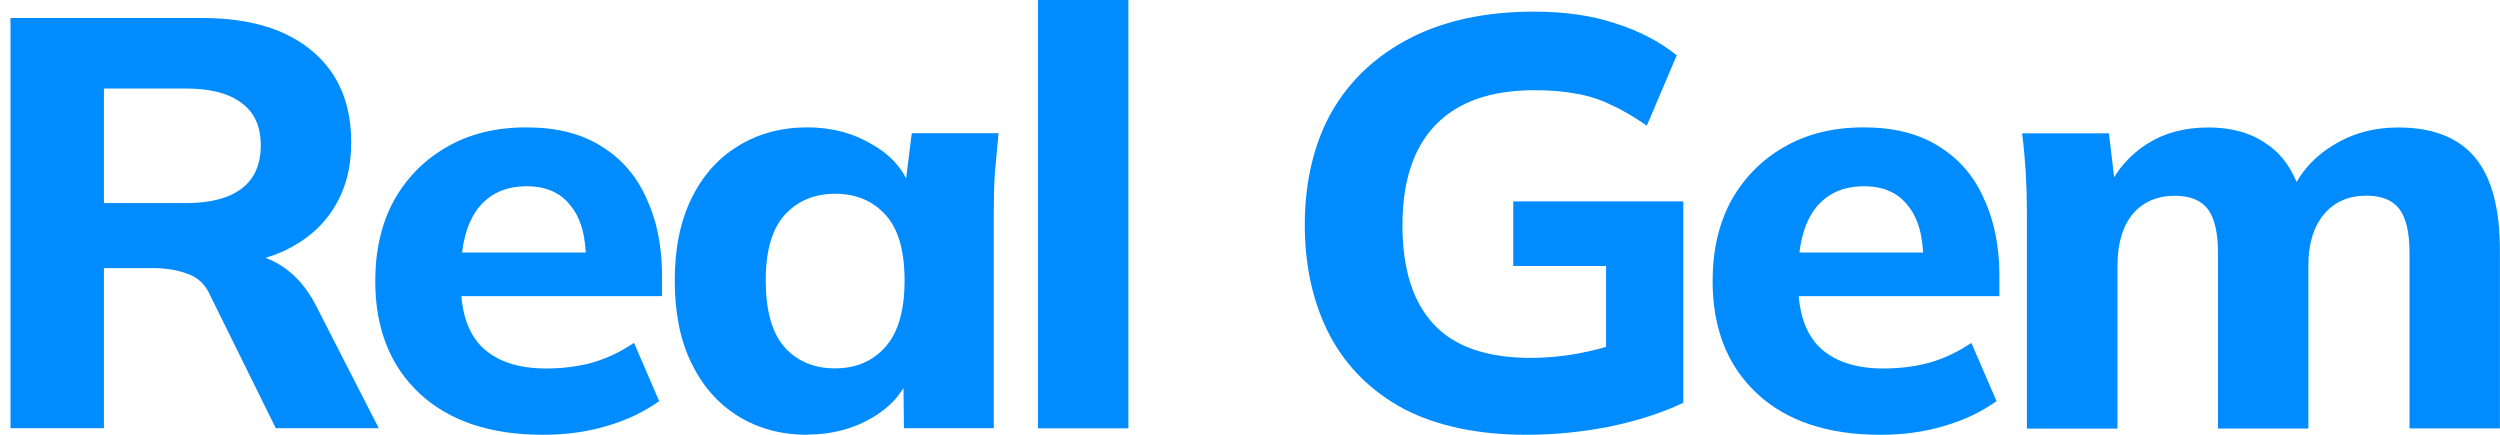
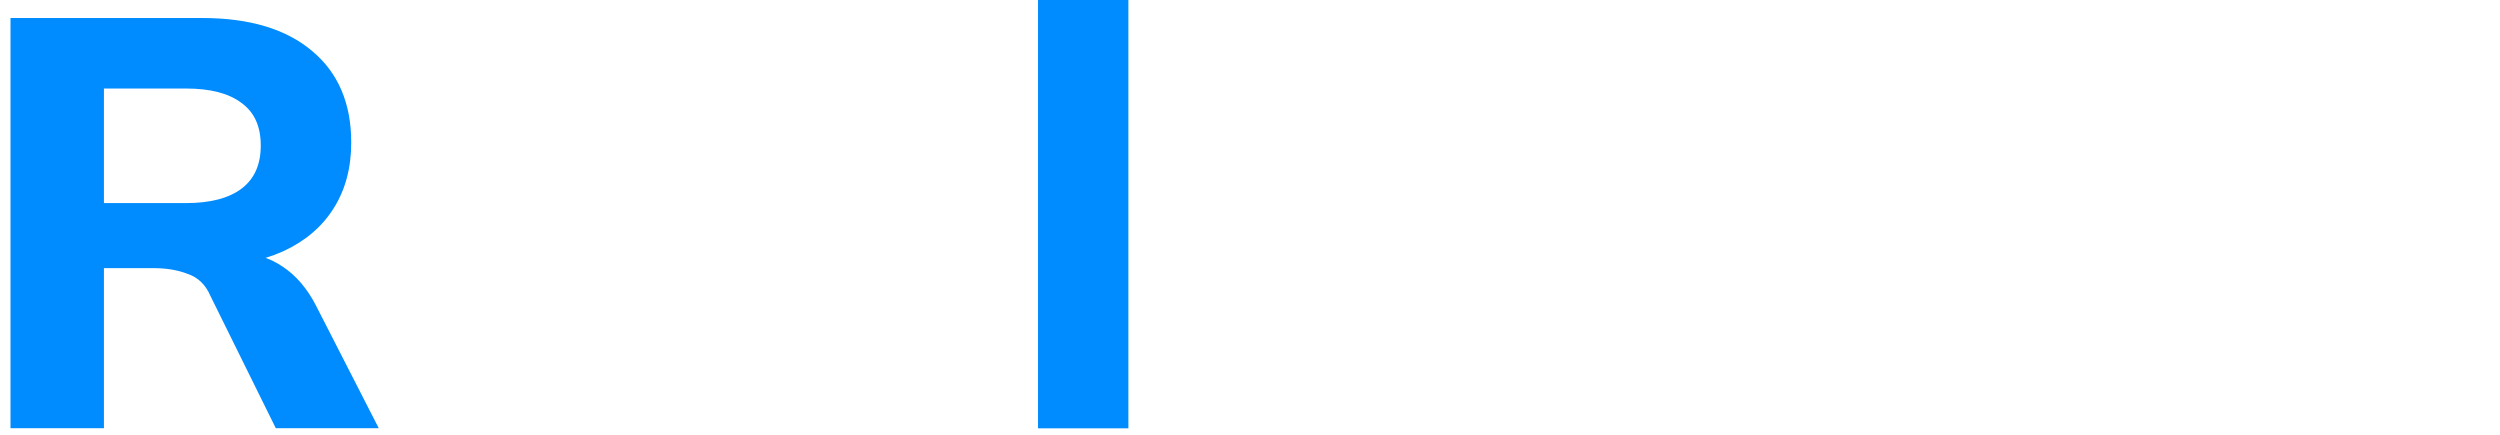
<svg xmlns="http://www.w3.org/2000/svg" width="115" height="20" viewBox="0 0 115 20" fill="none">
  <path d="M0.483 19.703V0.828H9.299C11.484 0.828 13.173 1.34 14.366 2.353C15.558 3.351 16.157 4.754 16.157 6.556C16.157 7.735 15.88 8.753 15.33 9.61C14.799 10.448 14.025 11.101 13.018 11.563C12.024 12.012 10.832 12.231 9.435 12.231L9.766 11.642H10.895C11.684 11.642 12.385 11.846 12.988 12.255C13.611 12.664 14.127 13.264 14.531 14.048L17.423 19.698H12.687L9.683 13.619C9.464 13.103 9.114 12.762 8.637 12.601C8.179 12.421 7.644 12.333 7.04 12.333H4.781V19.698H0.483V19.703ZM4.781 9.342H8.554C9.673 9.342 10.53 9.118 11.114 8.675C11.703 8.227 11.995 7.569 11.995 6.693C11.995 5.816 11.703 5.168 11.114 4.739C10.525 4.291 9.673 4.072 8.554 4.072H4.781V9.347V9.342Z" fill="#008CFF" />
-   <path d="M24.977 20C22.553 20 20.66 19.366 19.302 18.1C17.944 16.833 17.262 15.109 17.262 12.932C17.262 11.519 17.544 10.292 18.114 9.235C18.703 8.183 19.511 7.36 20.538 6.77C21.585 6.161 22.806 5.859 24.203 5.859C25.601 5.859 26.73 6.147 27.645 6.717C28.579 7.287 29.28 8.09 29.738 9.128C30.215 10.146 30.454 11.334 30.454 12.688V13.623H20.674V11.617H27.421L26.954 11.992C26.954 10.867 26.715 10.019 26.238 9.449C25.781 8.86 25.109 8.568 24.228 8.568C23.254 8.568 22.5 8.913 21.969 9.61C21.453 10.306 21.2 11.305 21.2 12.61V13.039C21.2 14.359 21.531 15.343 22.193 15.986C22.875 16.629 23.848 16.95 25.114 16.95C25.868 16.95 26.574 16.863 27.236 16.683C27.918 16.488 28.56 16.181 29.164 15.772L30.322 18.451C29.626 18.952 28.818 19.332 27.898 19.6C26.997 19.868 26.024 20 24.977 20Z" fill="#008CFF" />
-   <path d="M37.147 20C35.935 20 34.869 19.712 33.953 19.142C33.033 18.572 32.318 17.759 31.807 16.707C31.291 15.655 31.038 14.388 31.038 12.903C31.038 11.417 31.296 10.18 31.807 9.128C32.323 8.076 33.038 7.272 33.953 6.717C34.873 6.147 35.935 5.859 37.147 5.859C38.266 5.859 39.269 6.127 40.15 6.663C41.051 7.179 41.64 7.886 41.912 8.777H41.61L41.941 6.127H45.933C45.879 6.717 45.821 7.316 45.767 7.92C45.728 8.509 45.714 9.089 45.714 9.659V19.698H41.581L41.552 17.155H41.883C41.591 18.012 41.002 18.699 40.121 19.215C39.24 19.732 38.247 19.99 37.147 19.99V20ZM38.417 16.945C39.371 16.945 40.145 16.614 40.729 15.957C41.318 15.294 41.61 14.281 41.61 12.903C41.61 11.524 41.318 10.521 40.729 9.878C40.14 9.235 39.371 8.913 38.417 8.913C37.463 8.913 36.689 9.235 36.105 9.878C35.516 10.521 35.224 11.529 35.224 12.903C35.224 14.276 35.506 15.294 36.076 15.957C36.665 16.619 37.444 16.945 38.417 16.945Z" fill="#008CFF" />
  <path d="M47.749 19.703V0H51.906V19.703H47.749Z" fill="#008CFF" />
-   <path d="M70.213 19.999C67.993 19.999 66.119 19.605 64.596 18.82C63.092 18.017 61.953 16.892 61.179 15.445C60.41 13.979 60.02 12.274 60.02 10.331C60.02 8.387 60.434 6.599 61.261 5.138C62.108 3.672 63.32 2.542 64.898 1.738C66.475 0.935 68.368 0.535 70.573 0.535C71.99 0.535 73.226 0.715 74.292 1.071C75.378 1.412 76.322 1.899 77.13 2.542L75.753 5.781C75.164 5.372 74.614 5.05 74.097 4.817C73.582 4.568 73.051 4.398 72.501 4.31C71.951 4.203 71.318 4.149 70.598 4.149C68.578 4.149 67.054 4.685 66.027 5.757C65.014 6.809 64.513 8.343 64.513 10.36C64.513 12.376 64.99 13.877 65.944 14.909C66.898 15.947 68.397 16.463 70.432 16.463C71.114 16.463 71.81 16.4 72.525 16.273C73.241 16.146 73.947 15.961 74.648 15.713L73.879 17.32V12.235H69.609V9.264H77.432V18.528C76.458 18.991 75.329 19.356 74.044 19.624C72.778 19.872 71.503 19.999 70.213 19.999Z" fill="#008CFF" />
-   <path d="M86.496 20C84.072 20 82.178 19.366 80.82 18.1C79.462 16.833 78.78 15.109 78.78 12.932C78.78 11.519 79.063 10.292 79.632 9.235C80.221 8.183 81.029 7.36 82.056 6.77C83.103 6.161 84.325 5.859 85.722 5.859C87.119 5.859 88.248 6.147 89.163 6.717C90.098 7.287 90.799 8.09 91.256 9.128C91.733 10.146 91.972 11.334 91.972 12.688V13.623H82.192V11.617H88.939L88.472 11.992C88.472 10.867 88.233 10.019 87.756 9.449C87.299 8.86 86.627 8.568 85.746 8.568C84.772 8.568 84.018 8.913 83.487 9.61C82.971 10.306 82.718 11.305 82.718 12.61V13.039C82.718 14.359 83.049 15.343 83.711 15.986C84.393 16.629 85.366 16.95 86.632 16.95C87.386 16.95 88.092 16.863 88.754 16.683C89.436 16.488 90.078 16.181 90.682 15.772L91.84 18.451C91.144 18.952 90.336 19.332 89.416 19.6C88.516 19.868 87.542 20 86.496 20Z" fill="#008CFF" />
-   <path d="M93.237 19.702V9.664C93.237 9.094 93.218 8.514 93.184 7.925C93.145 7.316 93.091 6.722 93.018 6.132H97.01L97.311 8.65H96.981C97.385 7.793 97.983 7.116 98.772 6.614C99.56 6.113 100.5 5.864 101.58 5.864C102.661 5.864 103.537 6.113 104.253 6.614C104.988 7.097 105.509 7.856 105.825 8.889H105.382C105.786 7.959 106.429 7.228 107.31 6.692C108.191 6.137 109.194 5.864 110.313 5.864C111.89 5.864 113.068 6.317 113.837 7.228C114.606 8.139 114.996 9.566 114.996 11.514V19.707H110.839V11.651C110.839 10.706 110.683 10.029 110.372 9.615C110.06 9.206 109.554 9.001 108.858 9.001C108.03 9.001 107.378 9.288 106.901 9.858C106.424 10.428 106.185 11.213 106.185 12.216V19.712H102.028V11.656C102.028 10.711 101.873 10.034 101.561 9.62C101.249 9.211 100.743 9.006 100.047 9.006C99.22 9.006 98.567 9.293 98.09 9.863C97.633 10.433 97.404 11.217 97.404 12.221V19.717H93.247L93.237 19.702Z" fill="#008CFF" />
</svg>